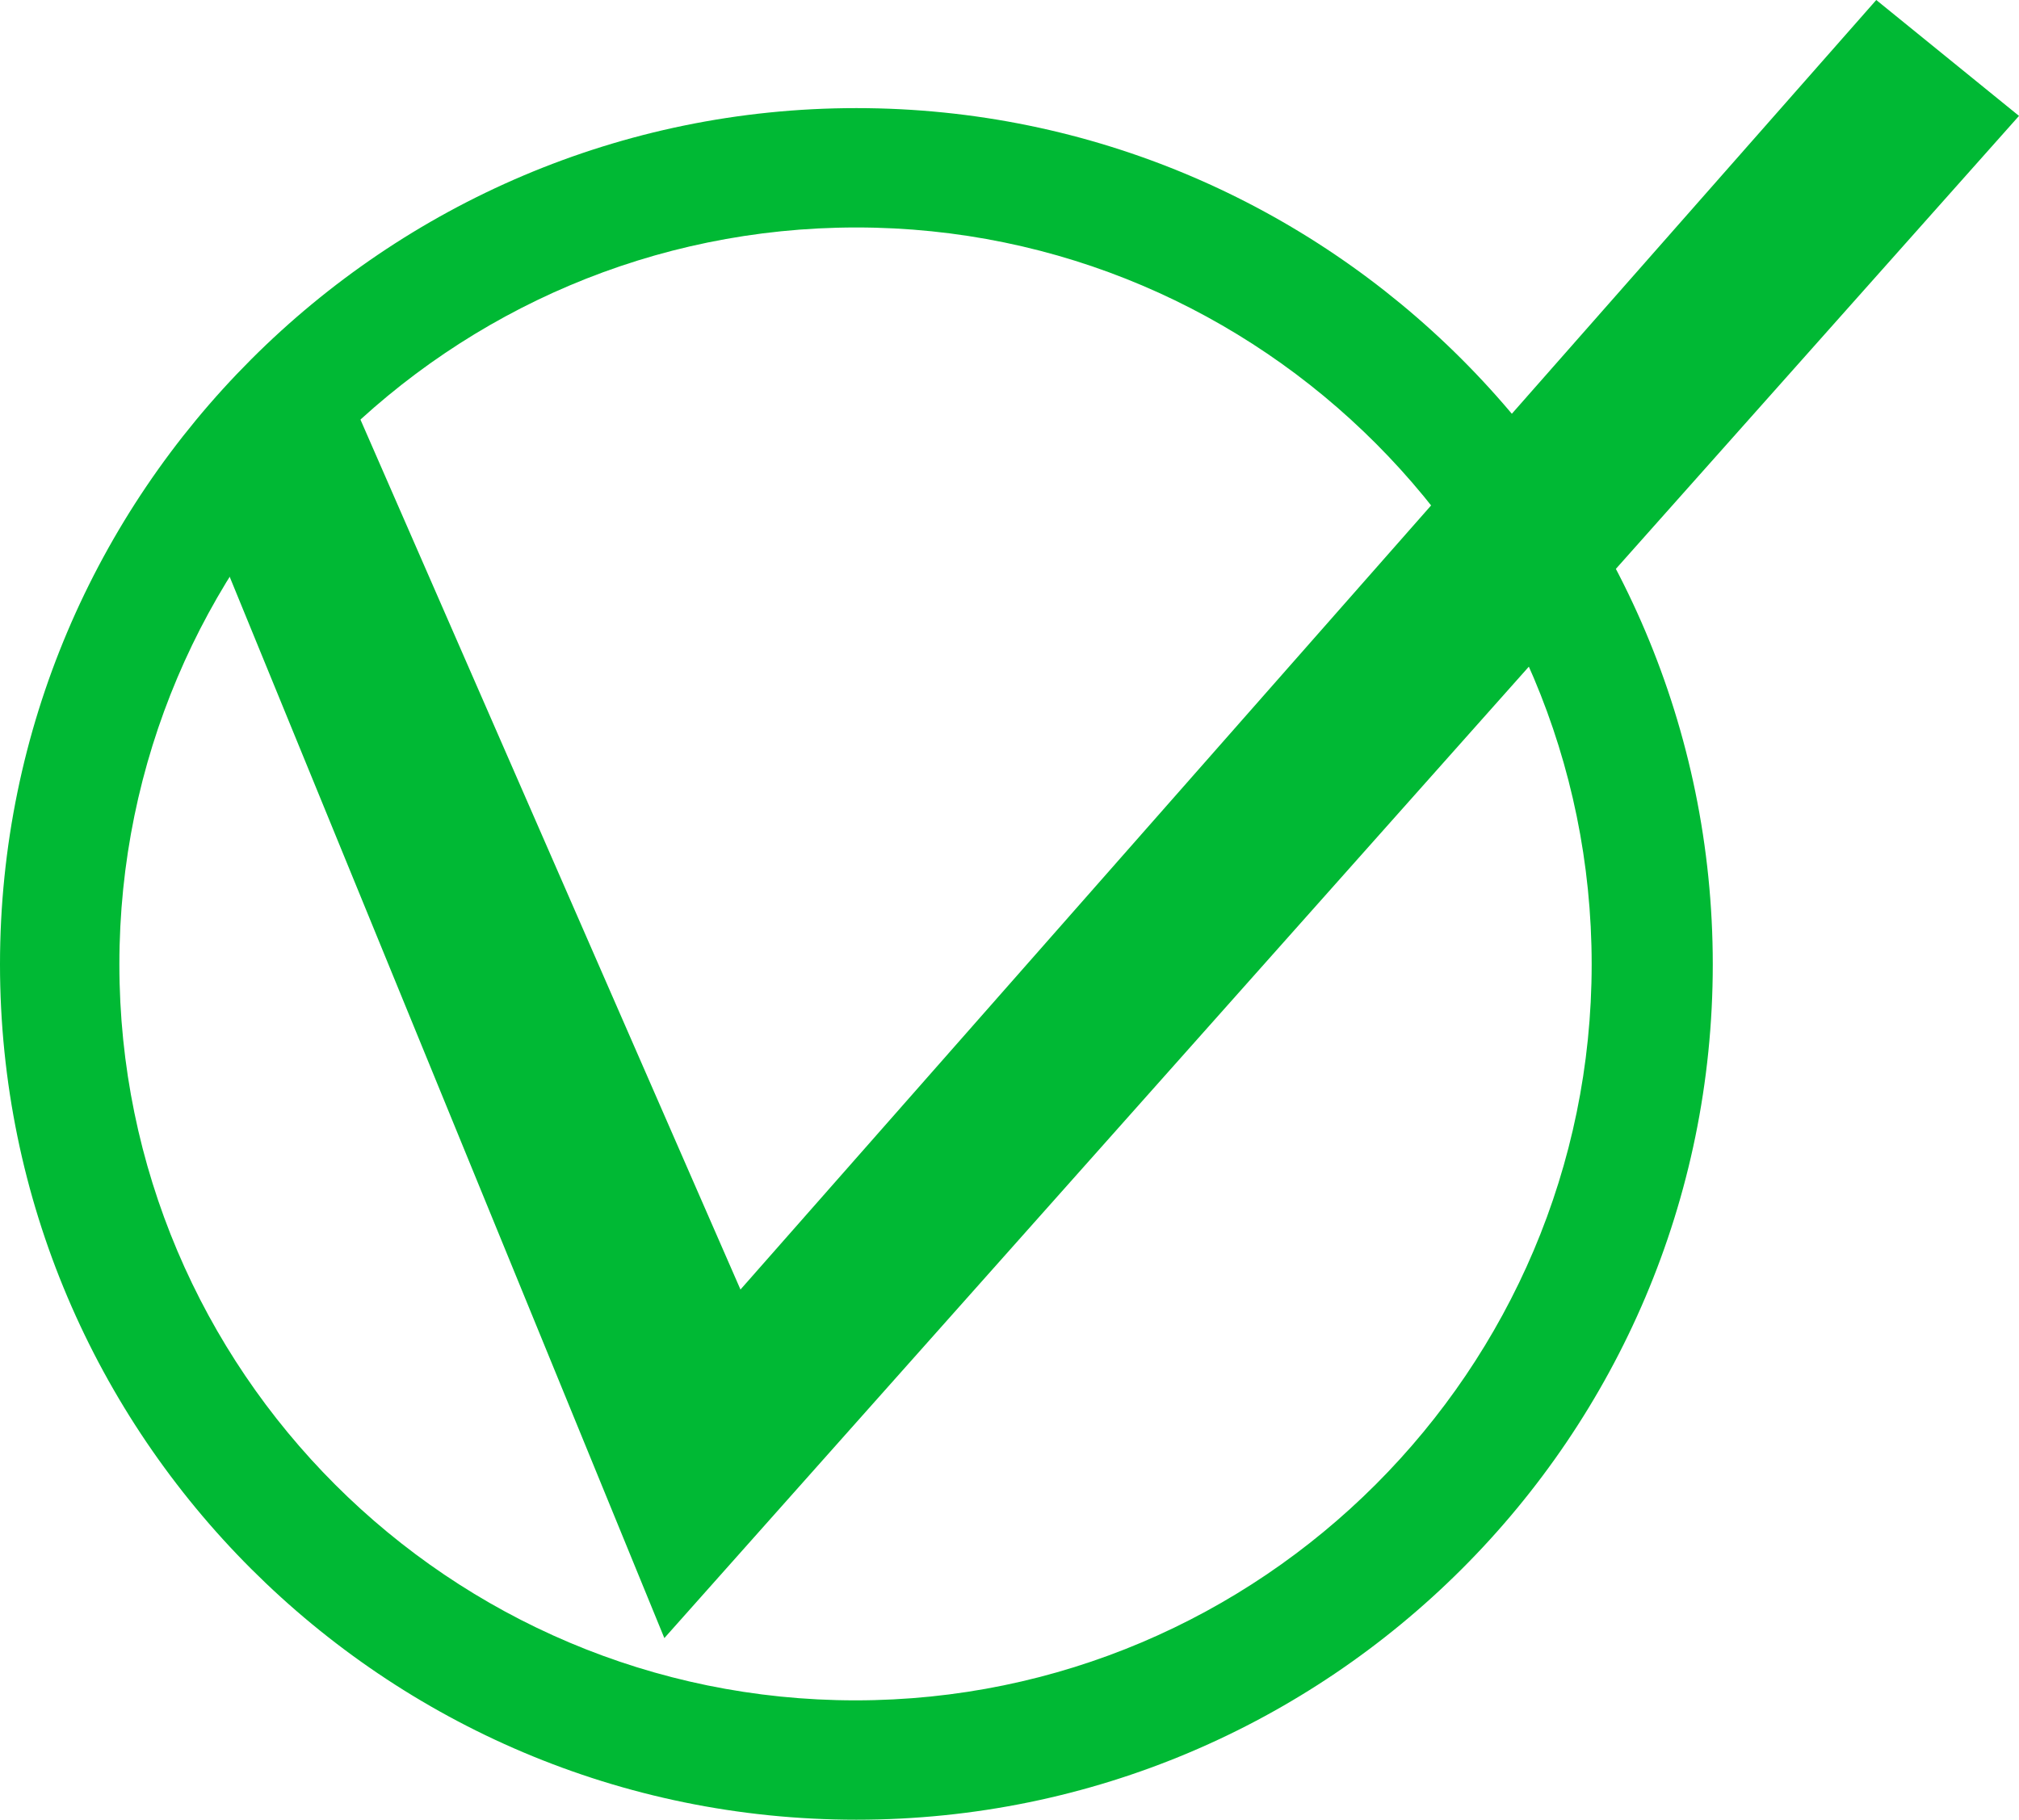
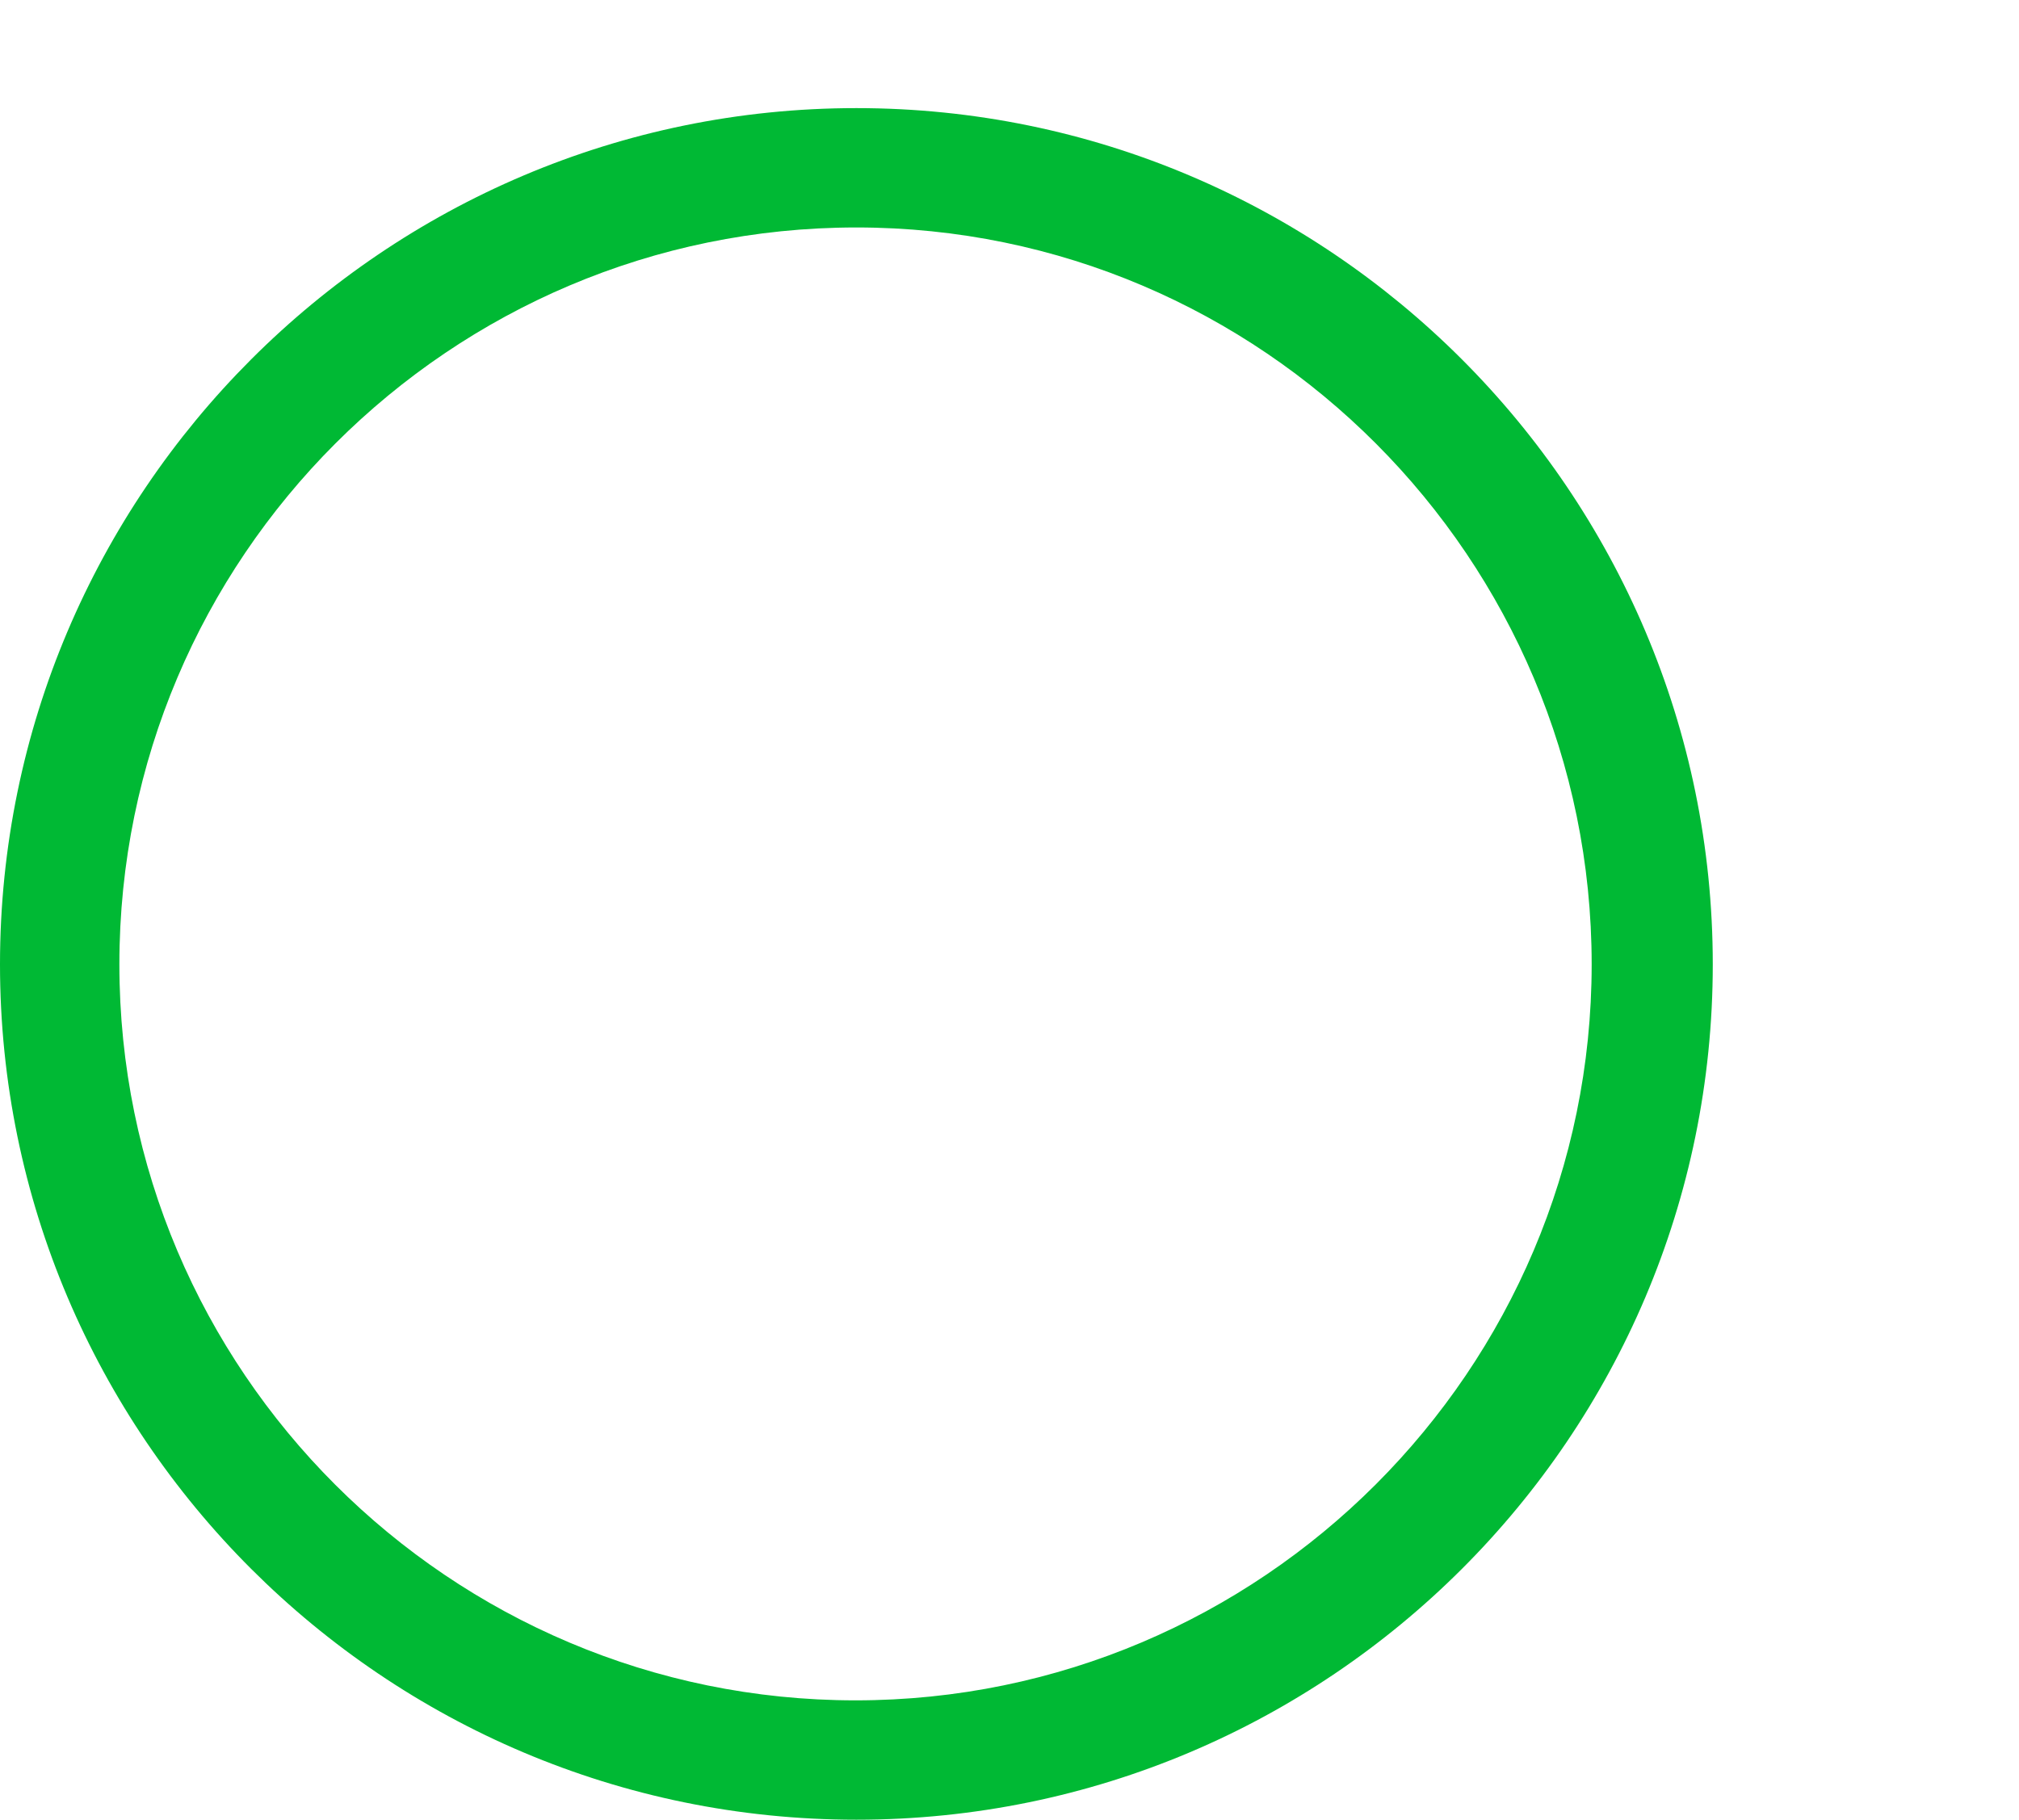
<svg xmlns="http://www.w3.org/2000/svg" id="Layer_2" data-name="Layer 2" viewBox="0 0 23.34 21.04">
  <defs>
    <style>
      .cls-1 {
        fill: #00b934;
      }
    </style>
  </defs>
  <g id="Layer_3" data-name="Layer 3">
    <g id="Layer_1-2" data-name="Layer 1">
      <g>
-         <polygon class="cls-1" points="7.68 18.94 2.07 5.24 4.14 4.79 8.56 14.91 21.69 0 23.34 1.34 7.68 18.94" />
        <path class="cls-1" d="M9.9,21.04C4.44,21.04,0,16.6,0,11.15S4.44,1.25,9.9,1.25s9.9,4.44,9.9,9.9-4.44,9.89-9.9,9.89ZM9.9,2.63C5.2,2.63,1.38,6.45,1.38,11.15s3.82,8.51,8.51,8.51,8.51-3.82,8.51-8.51S14.59,2.63,9.9,2.63Z" />
      </g>
    </g>
  </g>
</svg>